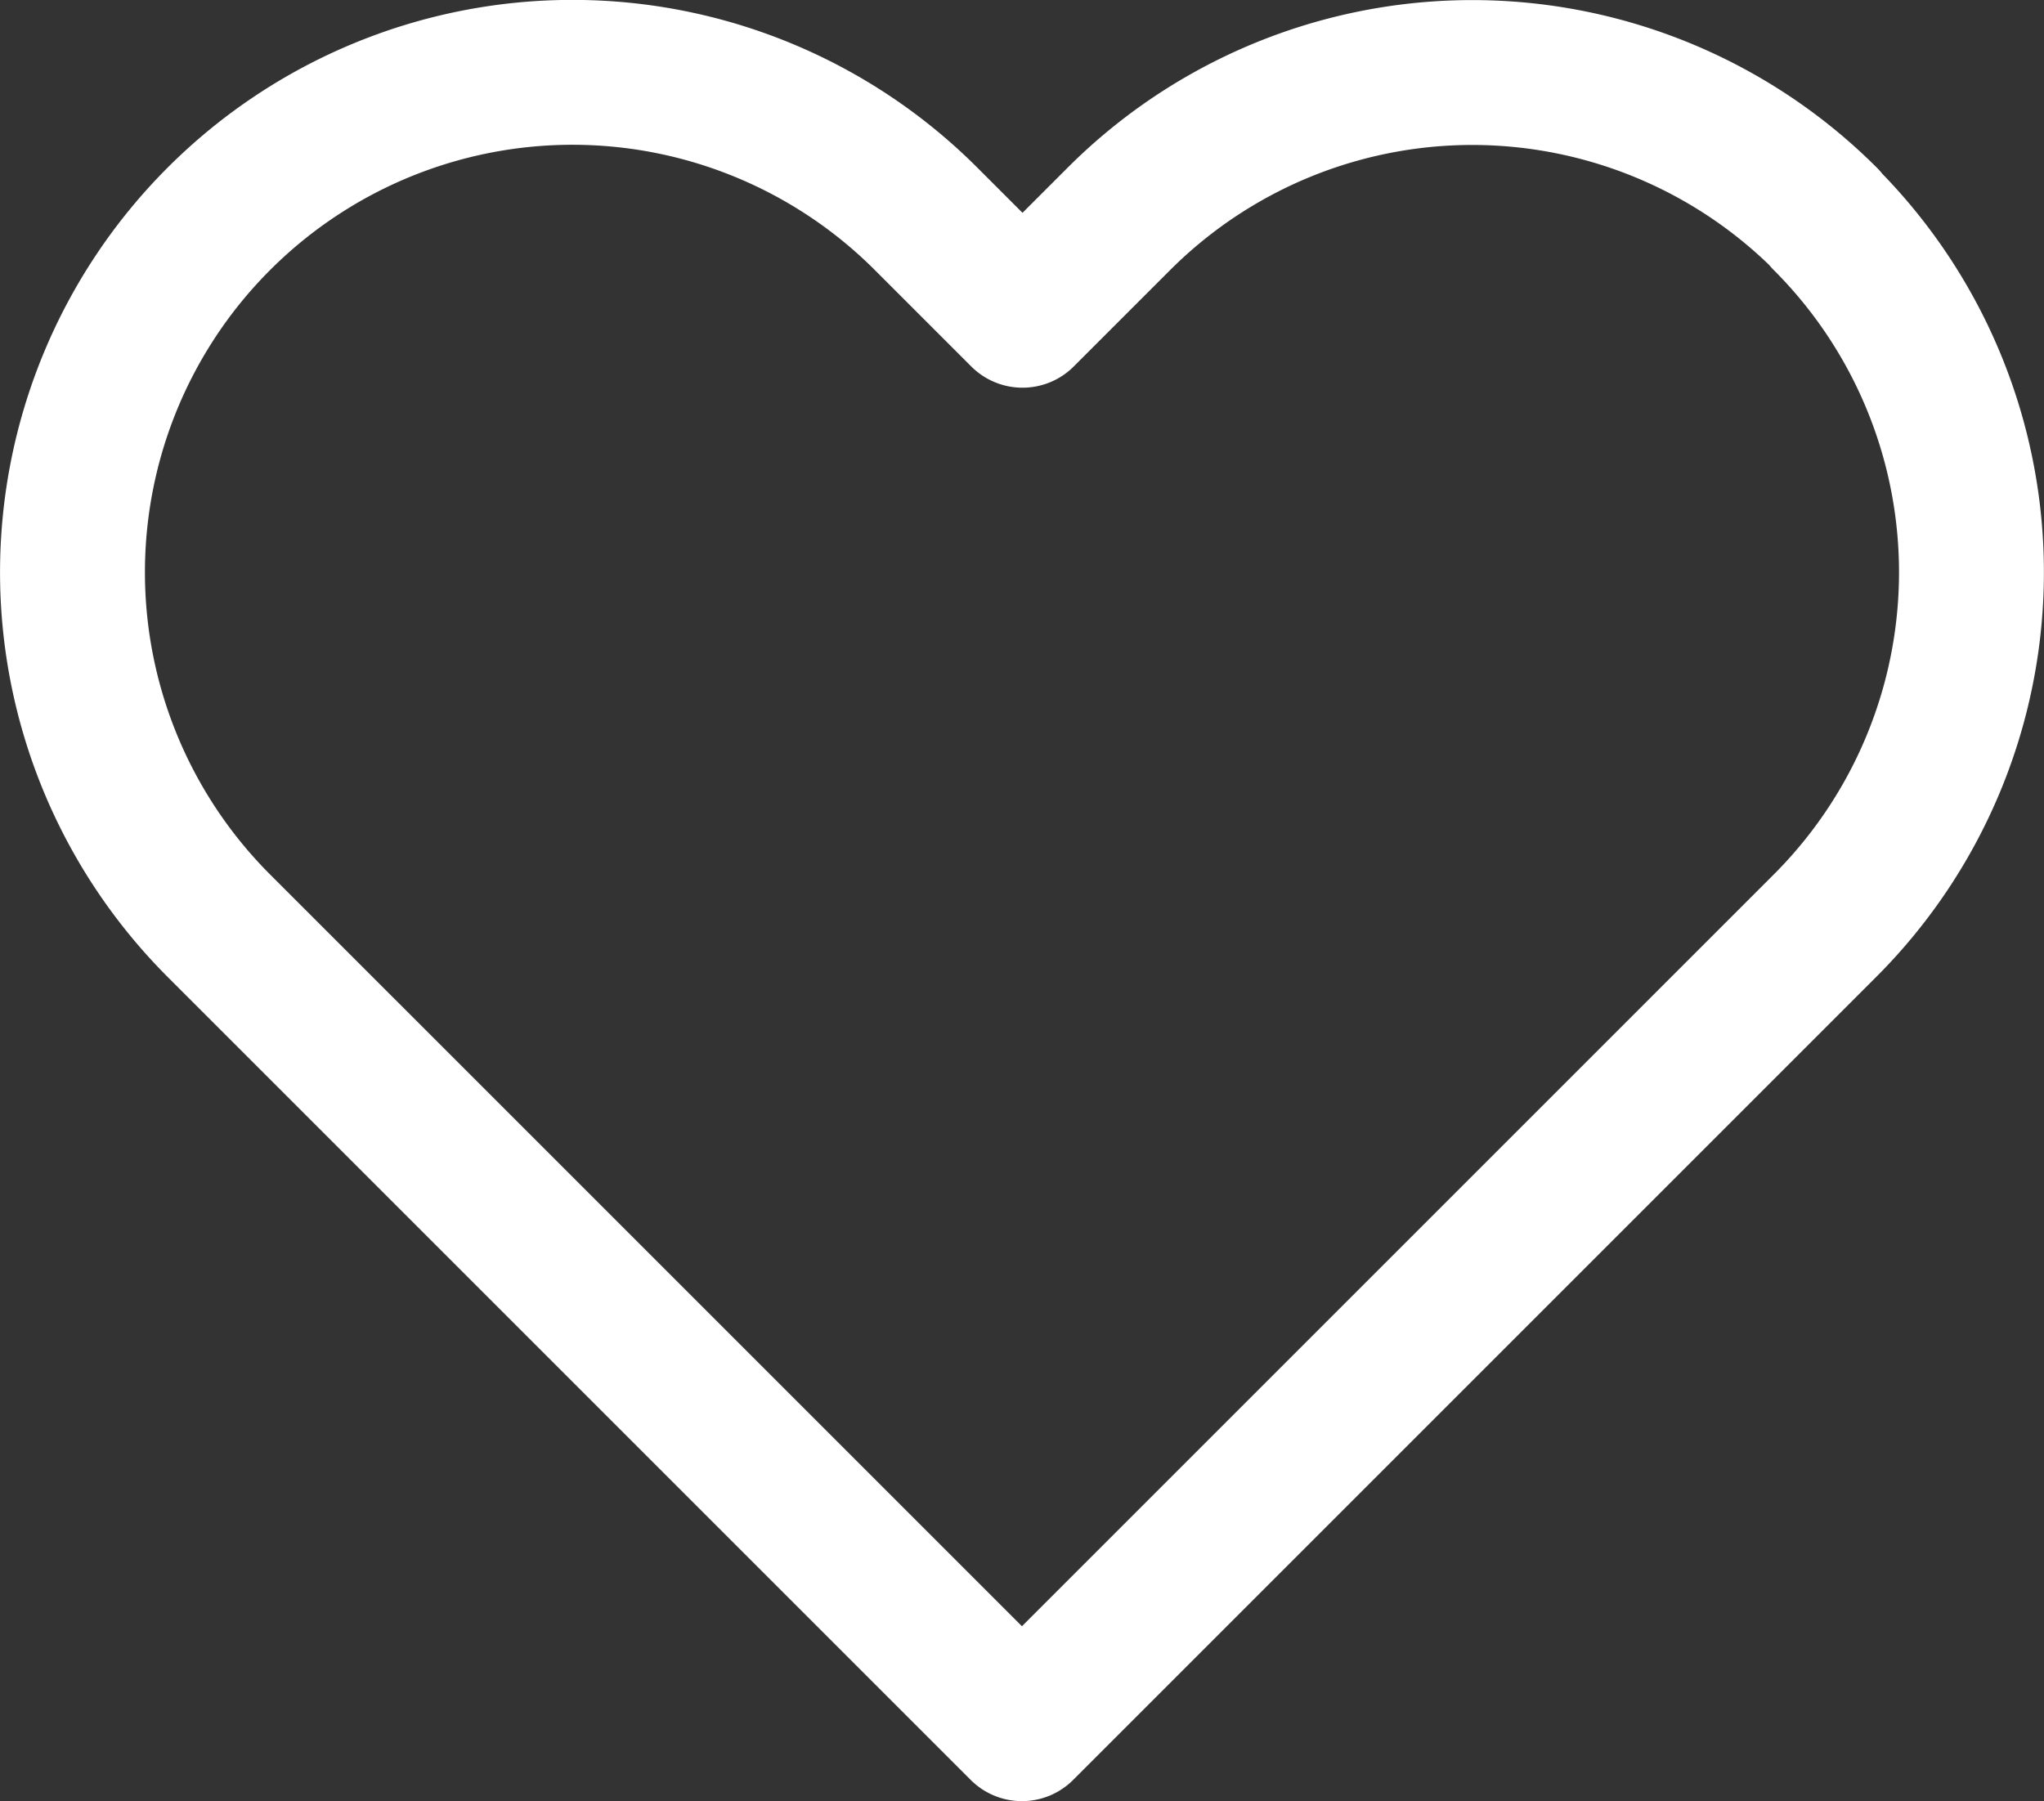
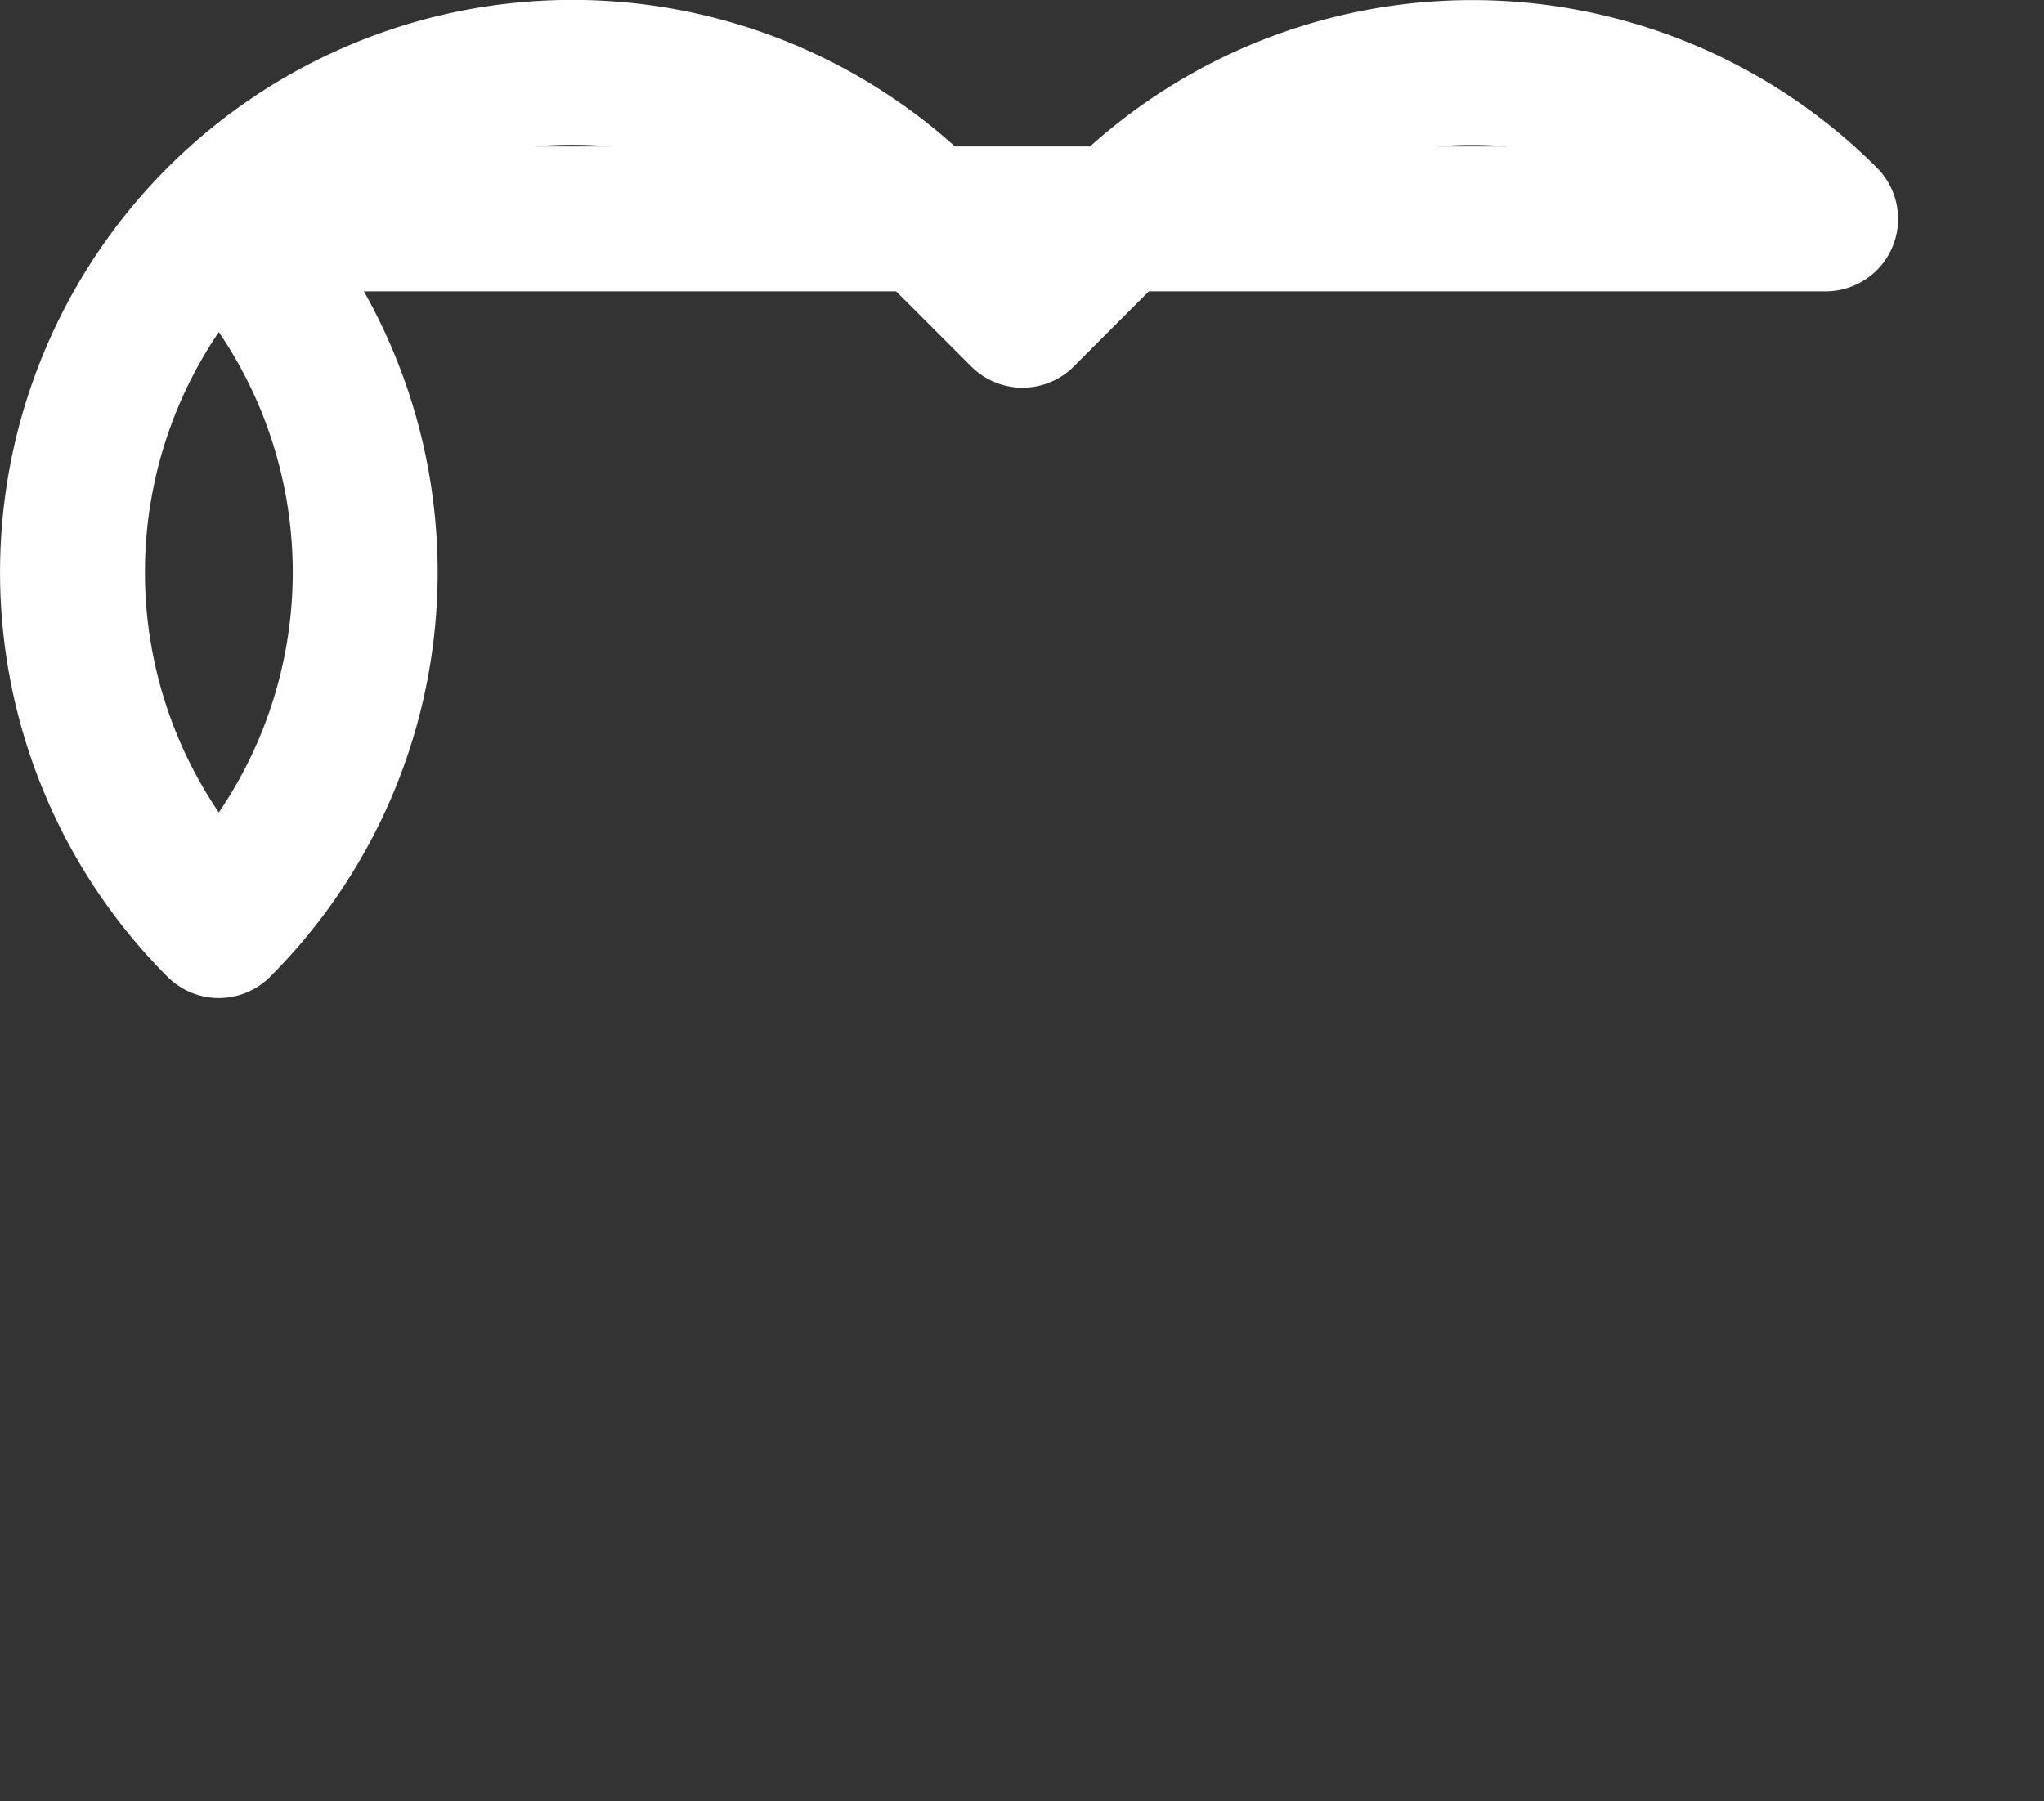
<svg xmlns="http://www.w3.org/2000/svg" width="14.107" height="12.432" viewBox="0 0 14.107 12.432">
  <rect x="0" y="0" width="14.107" height="12.432" fill="#333333" stroke="none" />
  <g id="heart" transform="translate(10.952 9.616)">
-     <path id="heart-2" data-name="heart" d="M12.1,1.011a3.449,3.449,0,0,0-4.878,0l-.665.665-.665-.665A3.449,3.449,0,0,0,1.01,5.889l.665.665,4.878,4.878,4.878-4.878.665-.665a3.449,3.449,0,0,0,0-4.878Z" transform="translate(-10.452 -9.116)" fill="none" stroke="#fff" stroke-linecap="round" stroke-linejoin="round" stroke-width="1" />
+     <path id="heart-2" data-name="heart" d="M12.1,1.011a3.449,3.449,0,0,0-4.878,0l-.665.665-.665-.665A3.449,3.449,0,0,0,1.01,5.889a3.449,3.449,0,0,0,0-4.878Z" transform="translate(-10.452 -9.116)" fill="none" stroke="#fff" stroke-linecap="round" stroke-linejoin="round" stroke-width="1" />
  </g>
</svg>